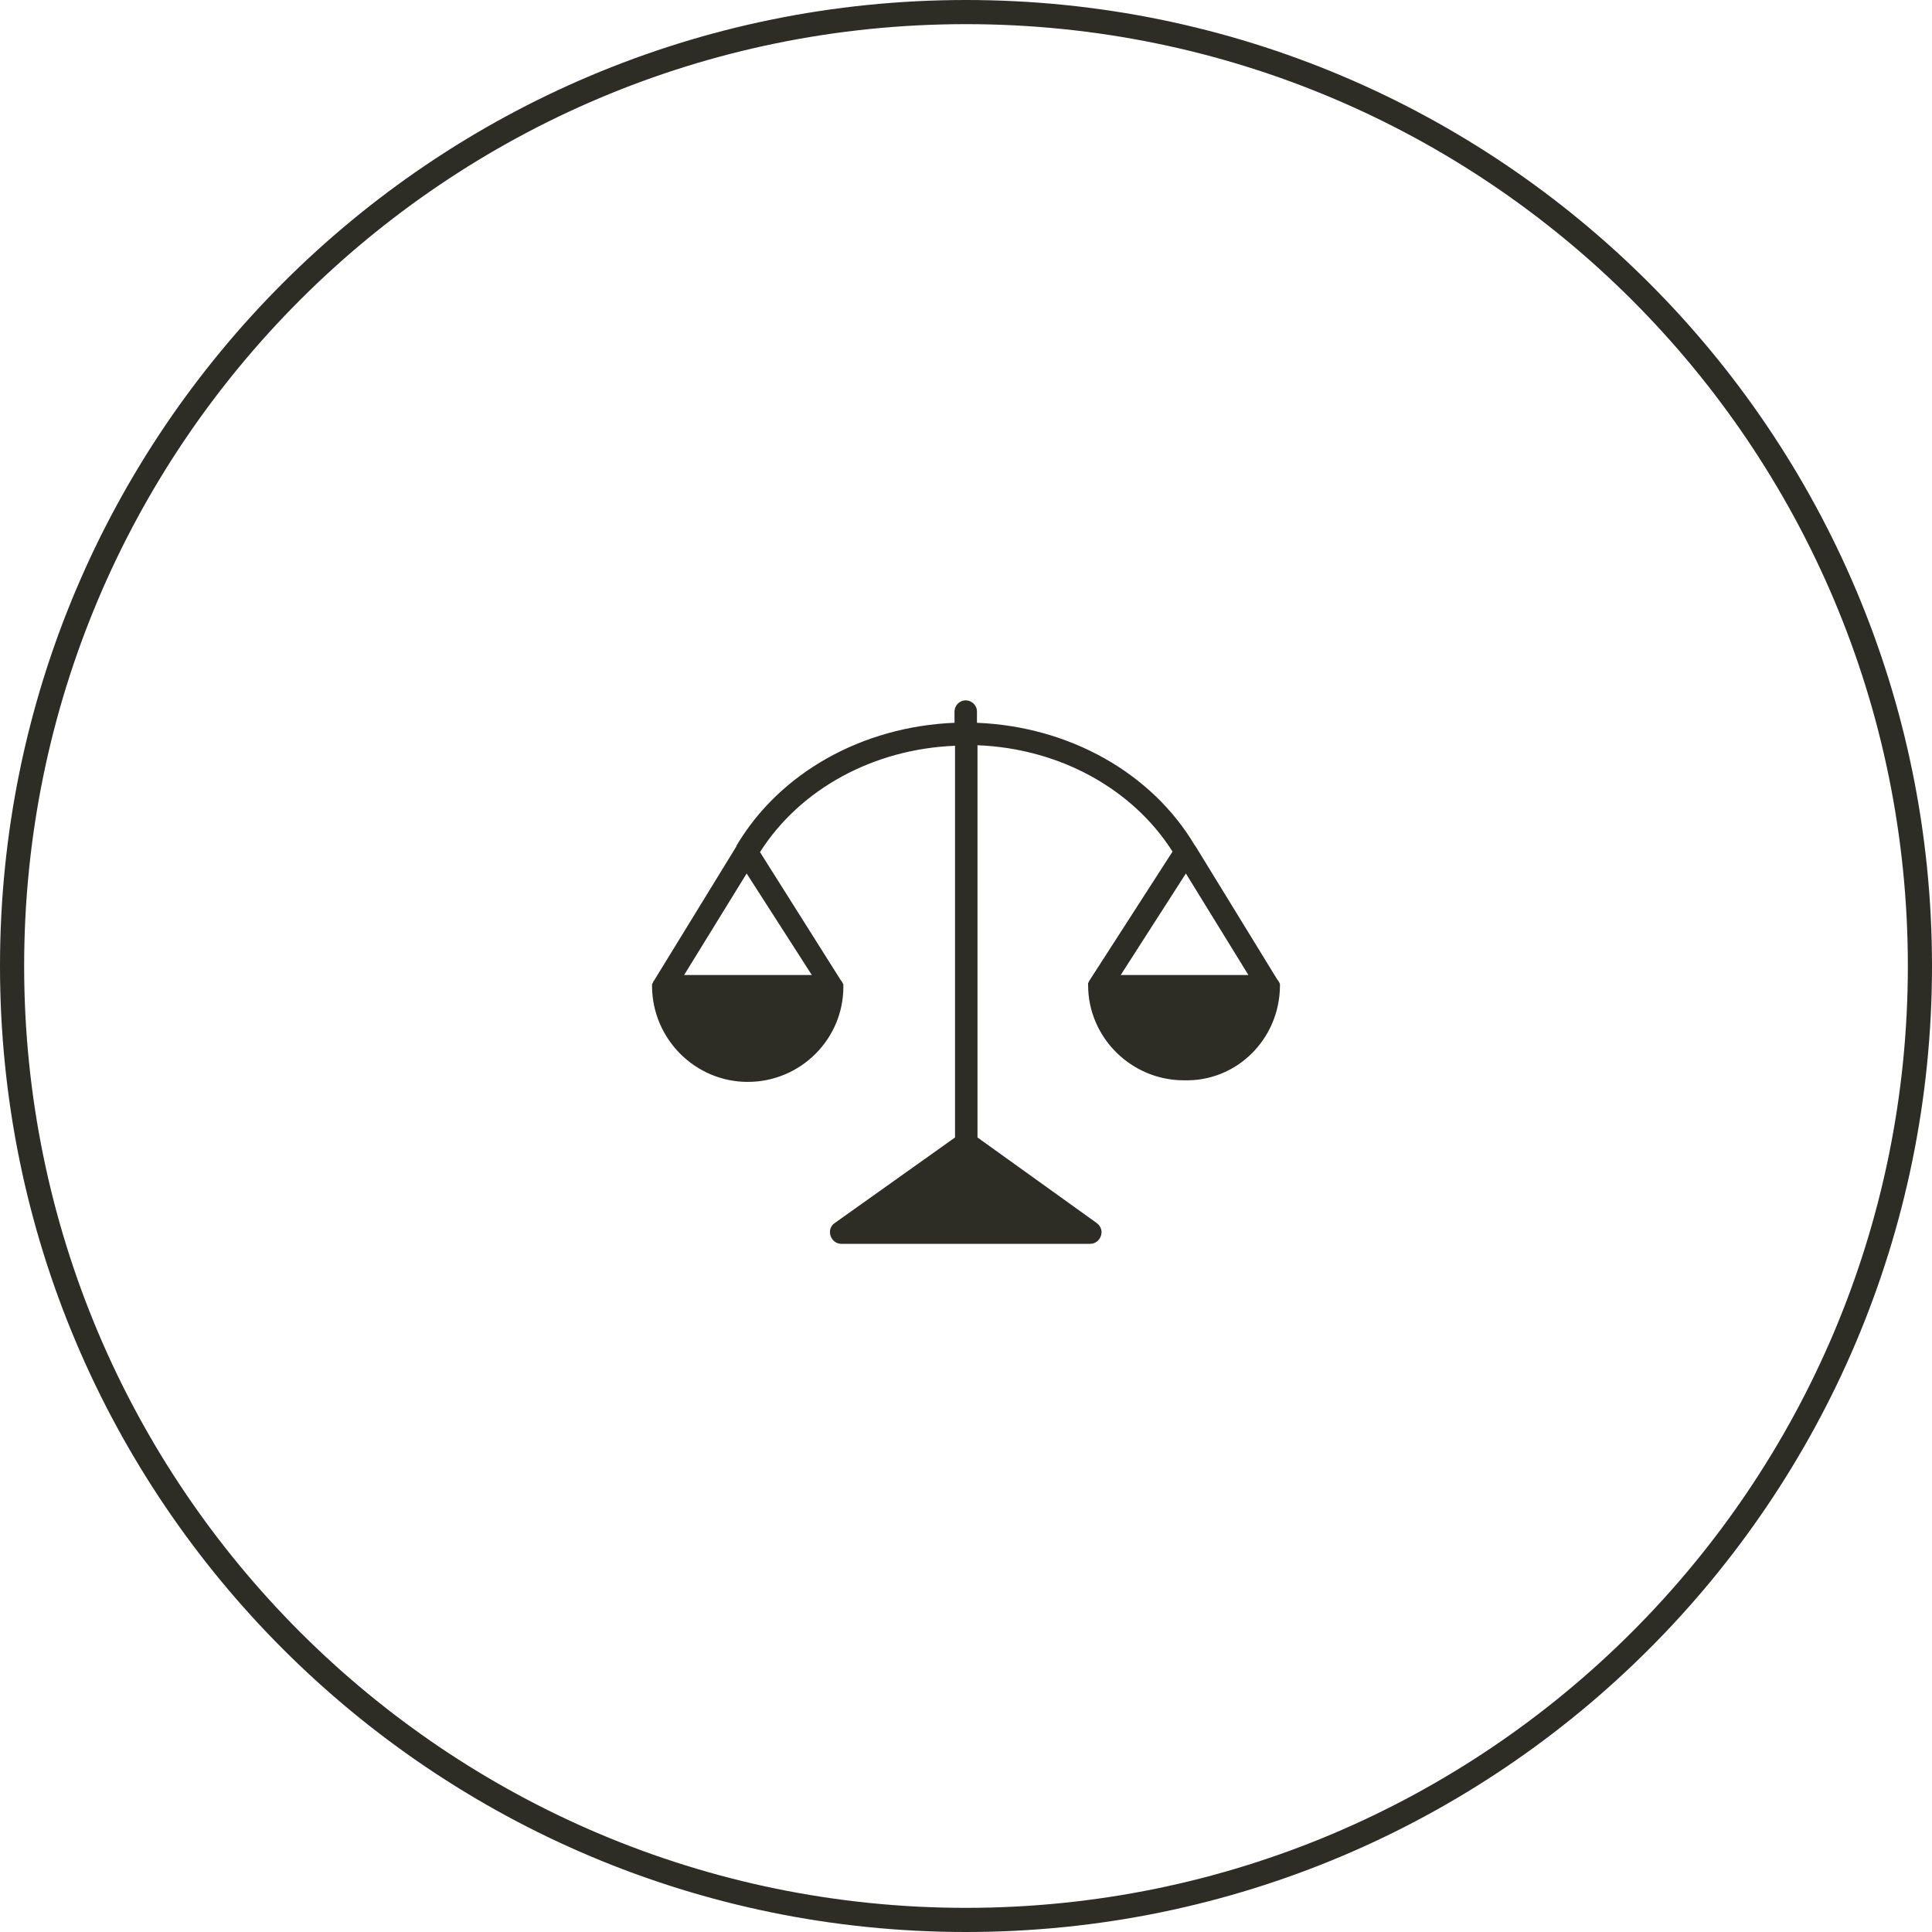
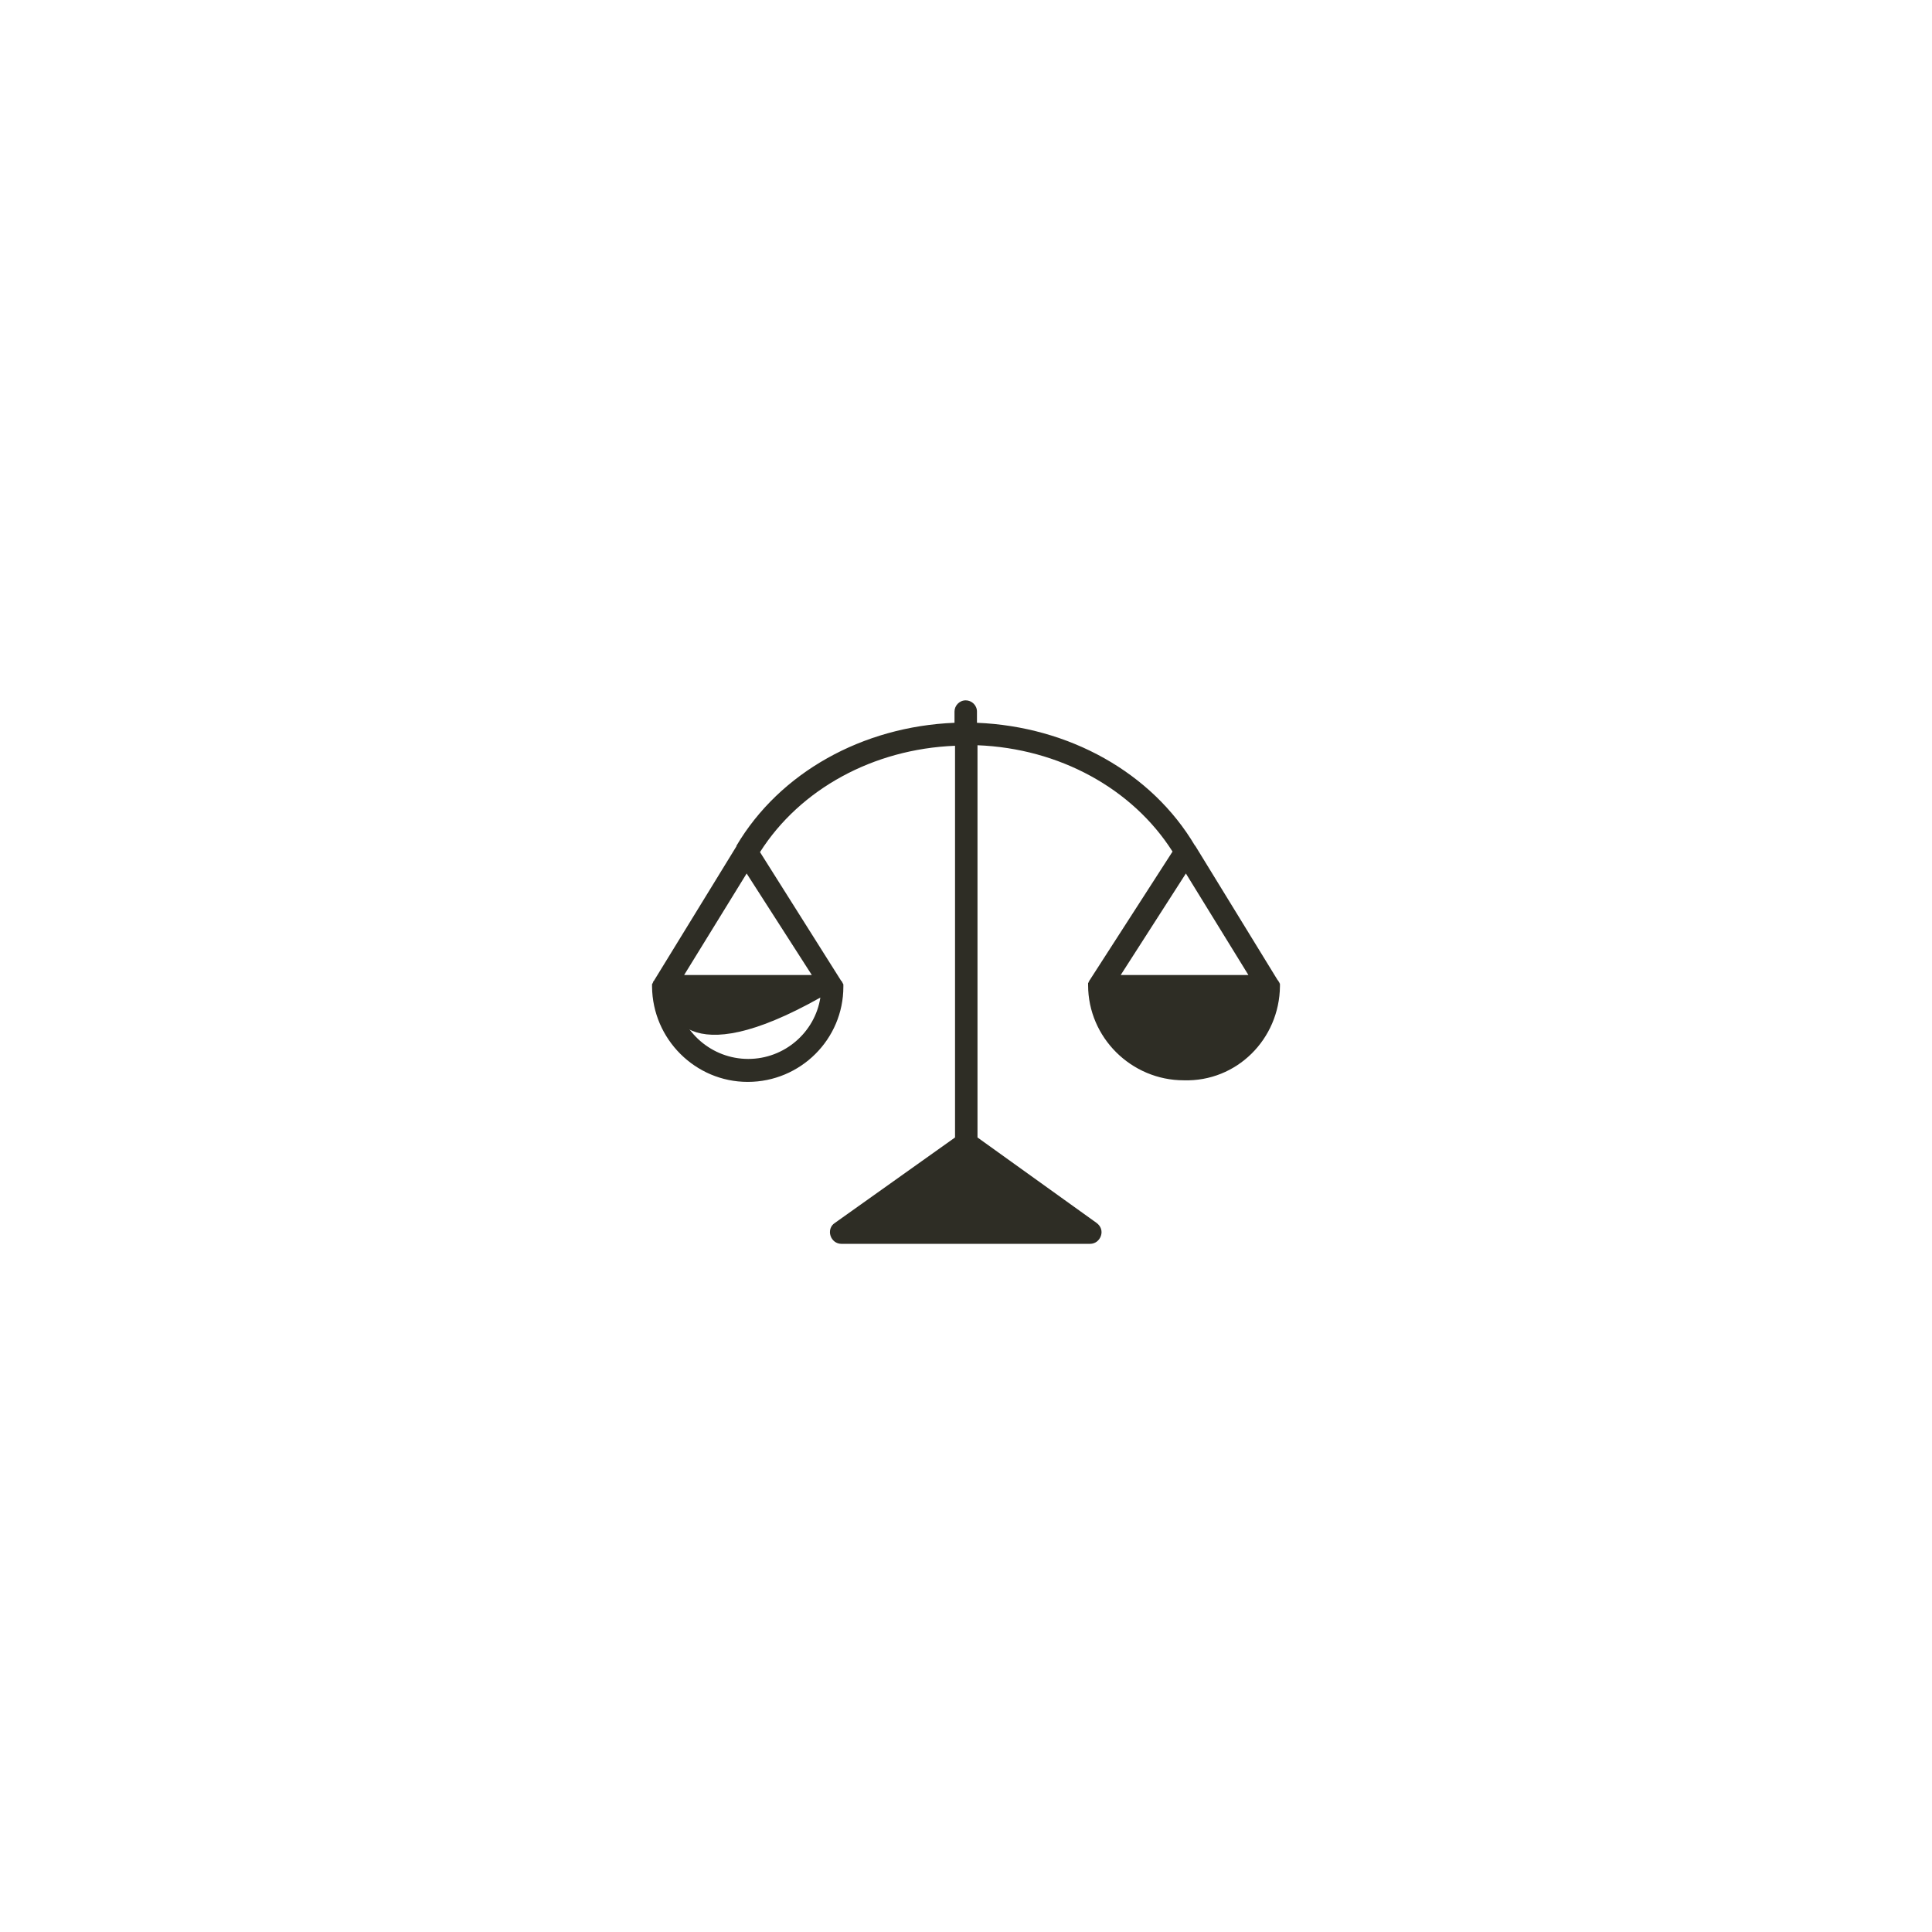
<svg xmlns="http://www.w3.org/2000/svg" width="80" height="80" viewBox="0 0 80 80" fill="none">
-   <path d="M79.5 40C79.5 61.815 61.815 79.5 40 79.5C18.185 79.5 0.5 61.815 0.5 40C0.5 18.185 18.185 0.5 40 0.5C61.815 0.5 79.5 18.185 79.5 40Z" stroke="#2E2D25" />
  <path d="M53 40.838C53 40.816 53 40.794 53 40.794C53 40.772 53 40.75 53 40.75C53 40.728 53 40.728 52.978 40.706C52.978 40.683 52.978 40.683 52.956 40.661C52.956 40.639 52.934 40.639 52.934 40.617C52.934 40.617 52.934 40.595 52.911 40.595L49.504 35.041C49.504 35.041 49.504 35.019 49.482 35.019C47.689 31.987 44.26 30.084 40.454 29.929V29.465C40.454 29.199 40.232 29 39.989 29C39.723 29 39.524 29.221 39.524 29.465V29.929C35.718 30.084 32.288 31.987 30.496 35.019C30.496 35.019 30.496 35.019 30.496 35.041L27.088 40.595C27.088 40.595 27.088 40.617 27.066 40.617C27.066 40.639 27.044 40.639 27.044 40.661C27.044 40.683 27.044 40.683 27.022 40.706C27.022 40.728 27.022 40.728 27 40.75C27 40.772 27 40.794 27 40.794V40.816C27 40.816 27 40.816 27 40.838C27 40.838 27 40.838 27 40.86C27.022 43.029 28.792 44.799 30.961 44.799C33.151 44.799 34.922 43.029 34.922 40.86V40.838C34.922 40.816 34.922 40.794 34.922 40.772C34.922 40.75 34.922 40.75 34.9 40.728C34.9 40.706 34.9 40.706 34.877 40.683C34.877 40.661 34.855 40.639 34.855 40.639C34.855 40.639 34.855 40.617 34.833 40.617L31.47 35.284C33.129 32.673 36.161 31.014 39.546 30.881V47.1L34.568 50.641C34.391 50.752 34.324 50.973 34.391 51.172C34.457 51.371 34.634 51.504 34.833 51.504H45.145C45.344 51.504 45.521 51.371 45.587 51.172C45.654 50.973 45.587 50.774 45.41 50.641L40.476 47.1V30.859C43.861 30.991 46.893 32.651 48.552 35.262L45.145 40.551C45.145 40.551 45.145 40.573 45.123 40.573C45.123 40.595 45.1 40.617 45.1 40.617C45.1 40.639 45.1 40.639 45.078 40.661C45.078 40.683 45.078 40.683 45.056 40.706C45.056 40.728 45.056 40.75 45.056 40.75C45.056 40.772 45.056 40.772 45.056 40.794C45.056 42.963 46.849 44.733 49.017 44.733C51.208 44.799 52.978 43.029 53 40.838C53 40.86 53 40.86 53 40.838ZM30.917 36.169L33.616 40.374H28.328L30.917 36.169ZM30.983 43.848C29.478 43.848 28.217 42.741 27.996 41.303H33.97C33.749 42.741 32.488 43.848 30.983 43.848ZM36.316 50.552L40.011 47.941L43.706 50.552H36.316ZM49.105 36.169L51.694 40.374H46.406L49.105 36.169ZM49.039 43.848C47.535 43.848 46.273 42.741 46.052 41.303H52.026C51.805 42.741 50.544 43.848 49.039 43.848Z" fill="#2E2D25" />
-   <path d="M27.5 41H34.5C34.333 42.167 33.4 44.5 31 44.5C28.6 44.5 27.667 42.167 27.5 41Z" fill="#2E2D25" />
+   <path d="M27.5 41H34.5C28.6 44.5 27.667 42.167 27.5 41Z" fill="#2E2D25" />
  <path d="M45.5 41H52.5C52.333 42.167 51.4 44.5 49 44.5C46.6 44.5 45.667 42.167 45.5 41Z" fill="#2E2D25" />
  <path d="M45 51L40 47.5L35 51H45Z" fill="#2E2D25" />
</svg>